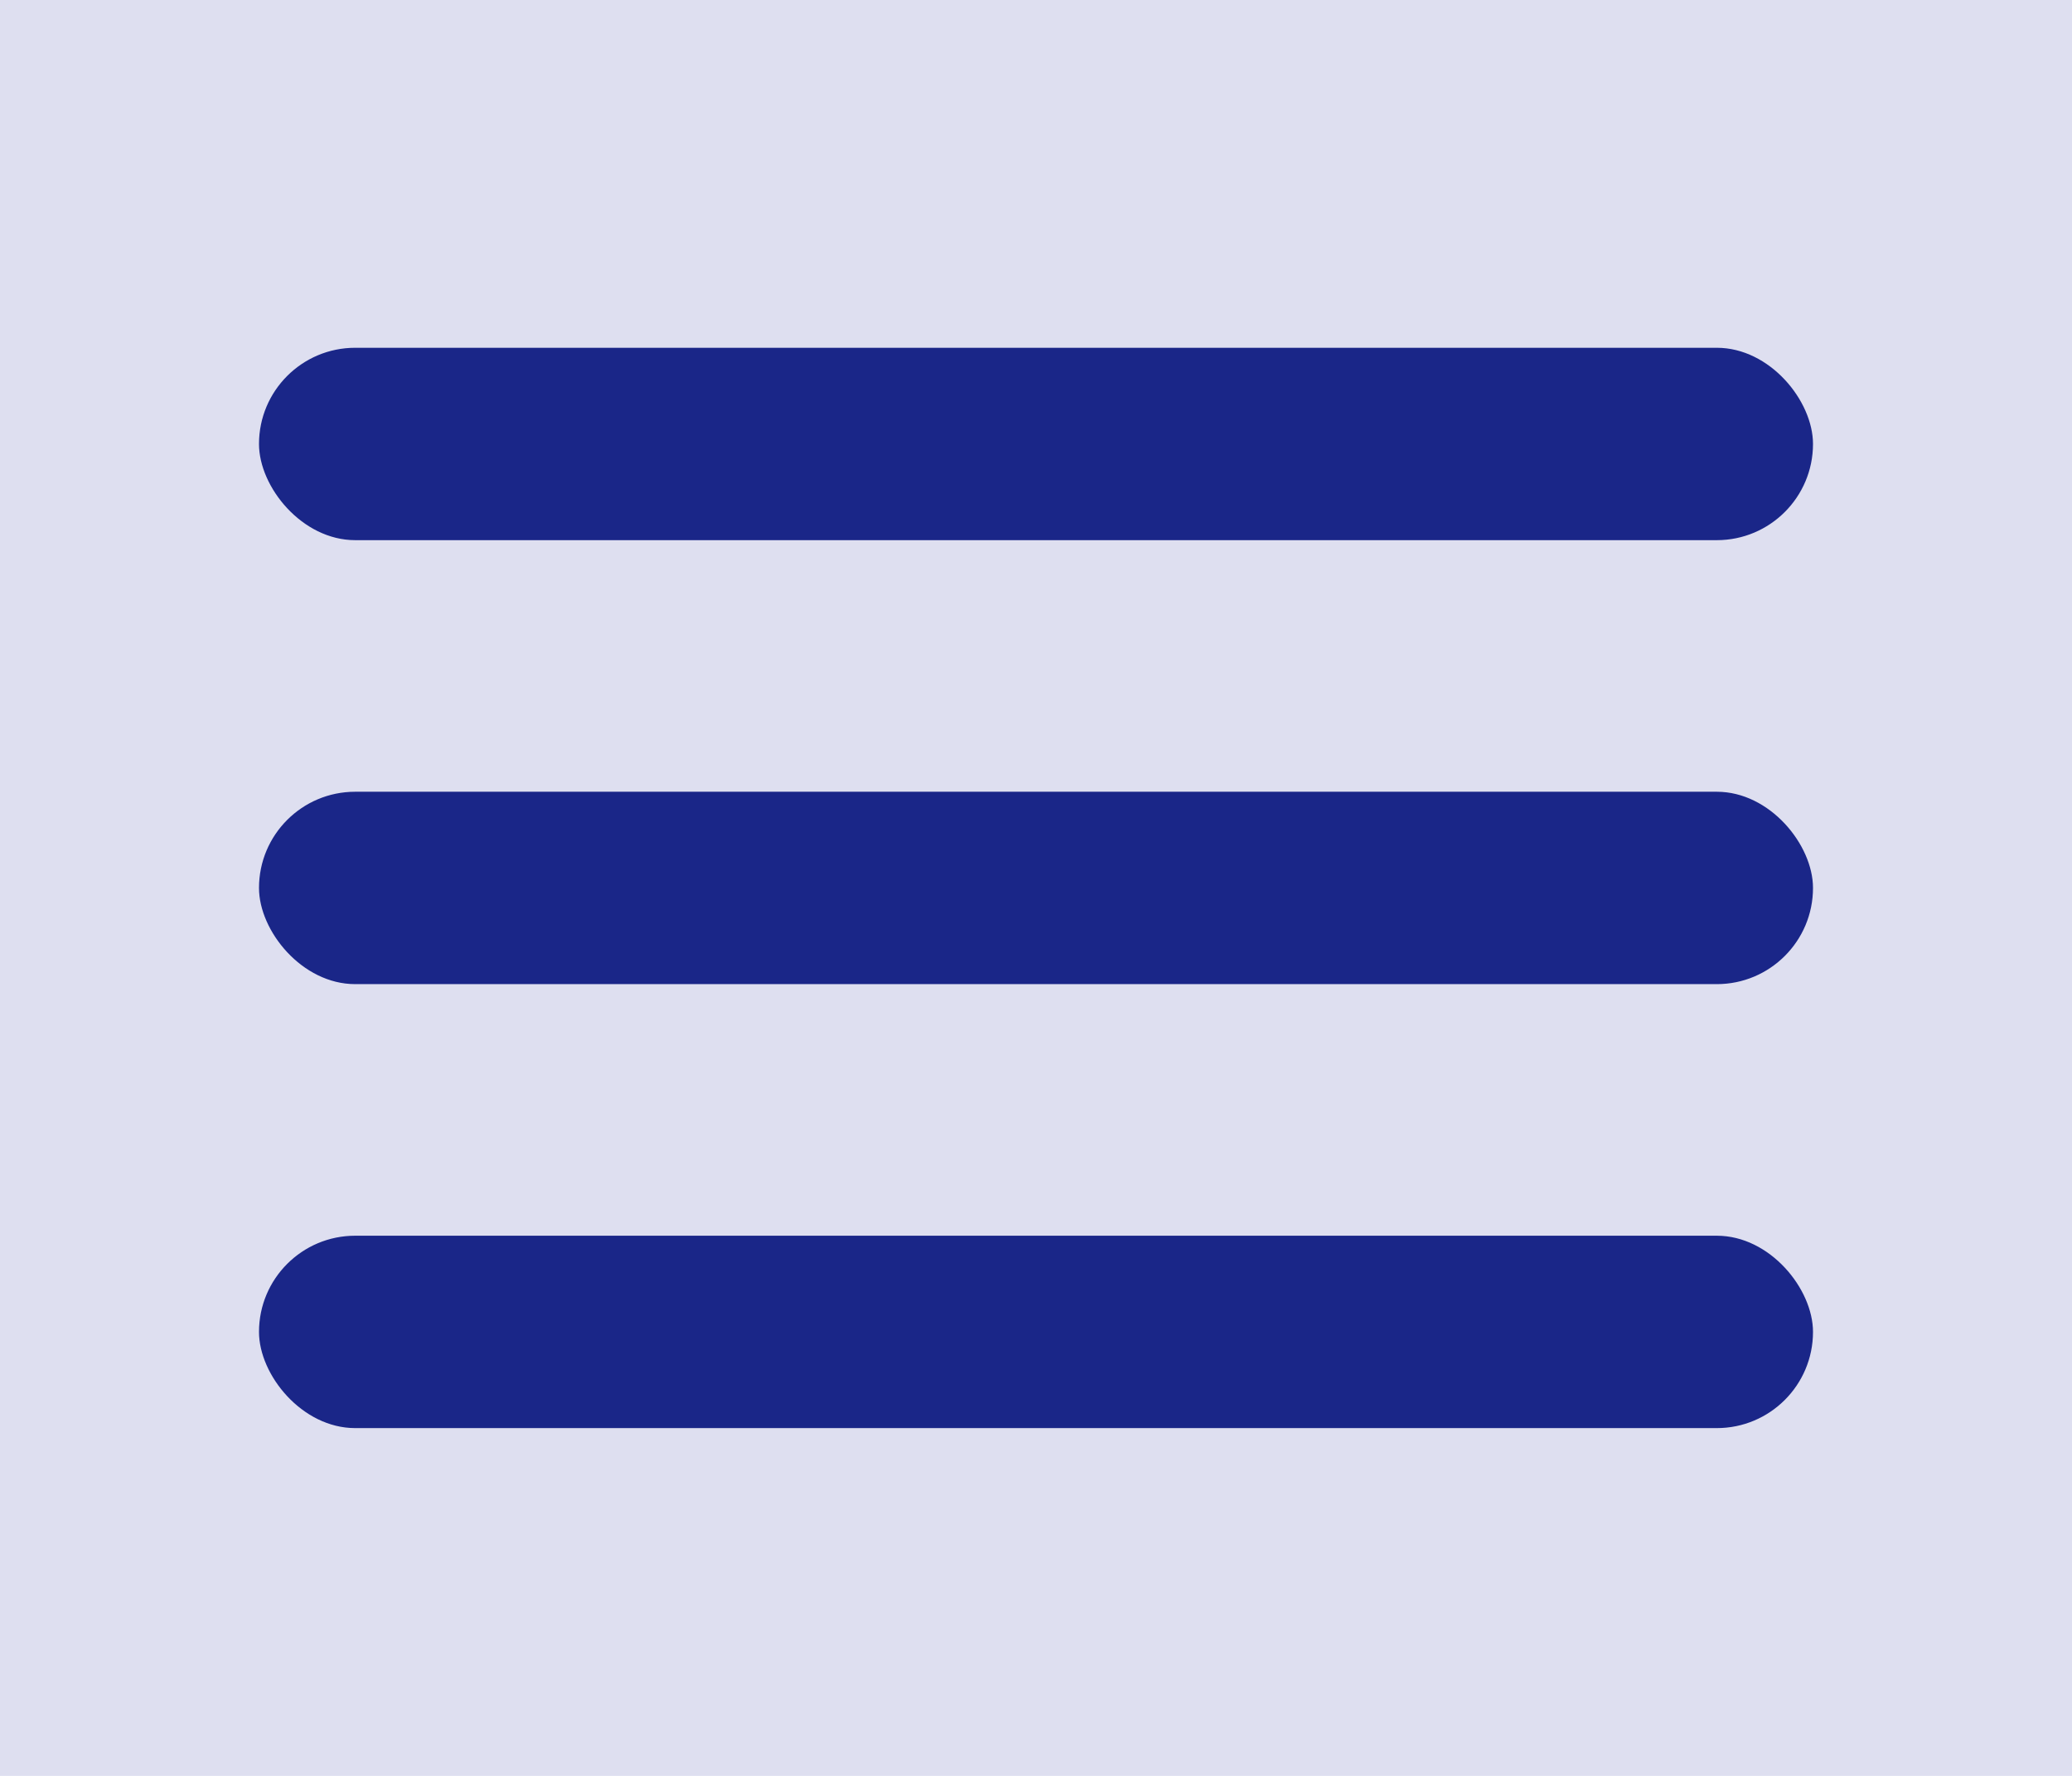
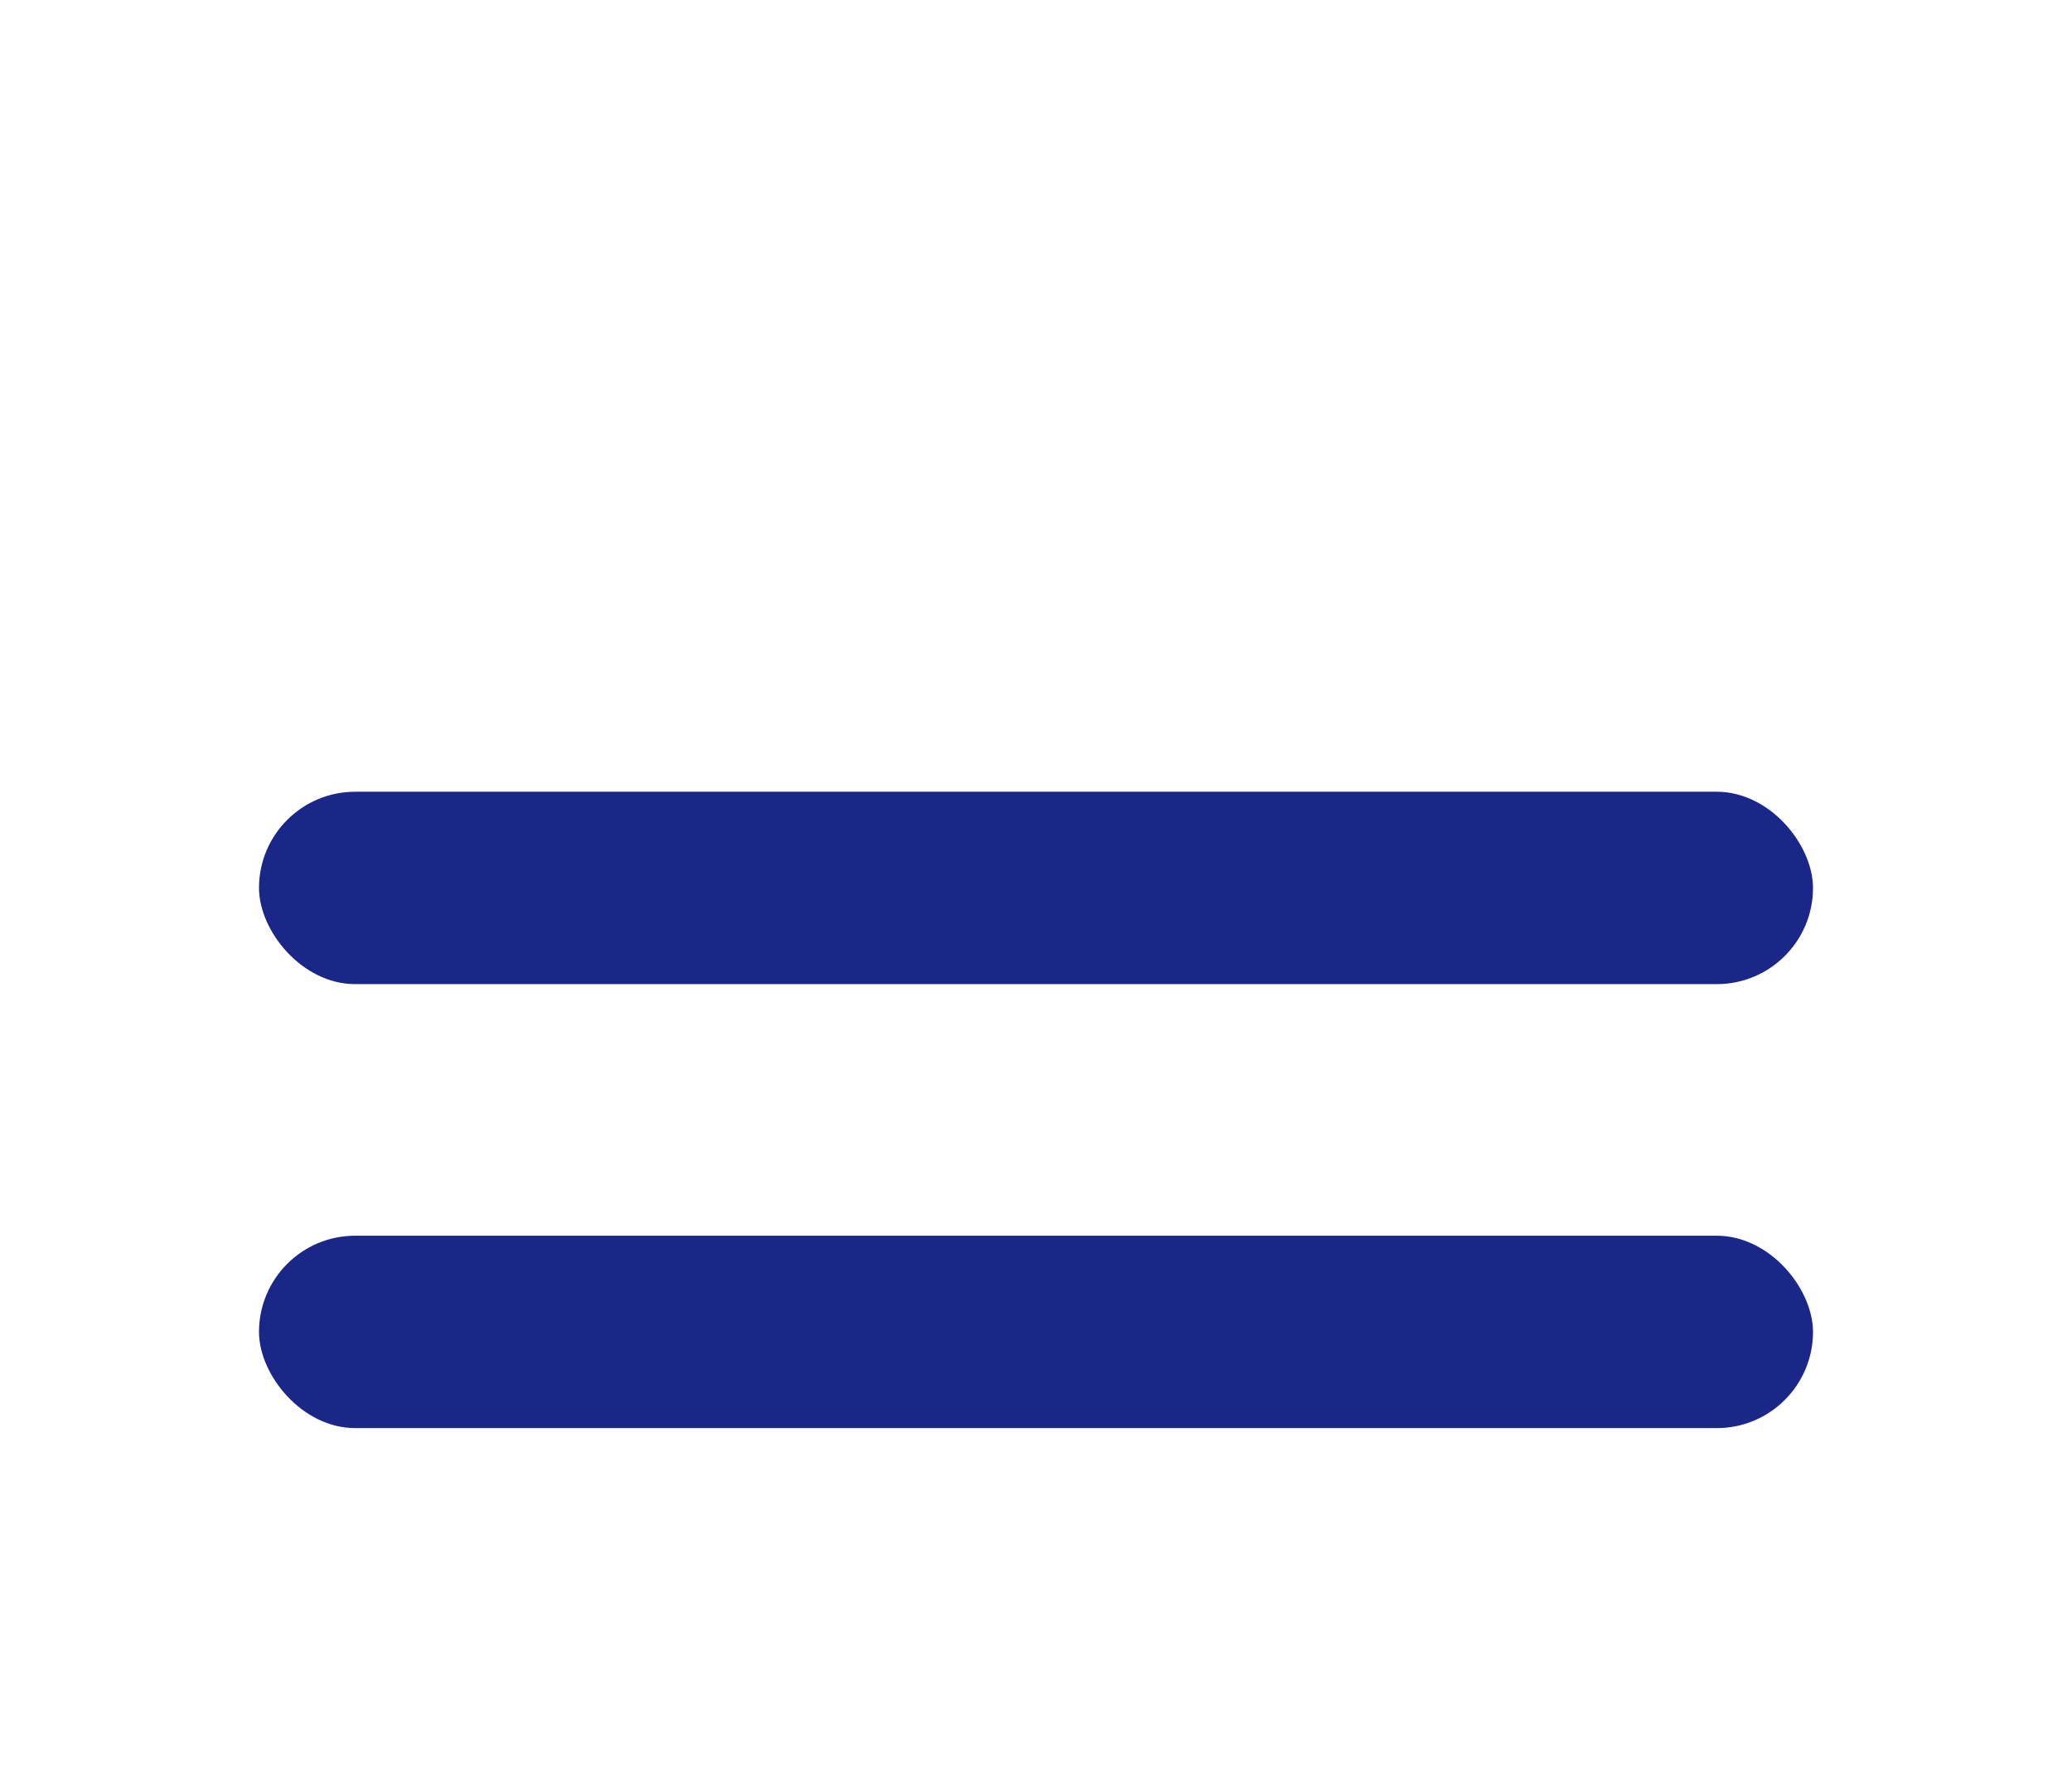
<svg xmlns="http://www.w3.org/2000/svg" id="_レイヤー_1" viewBox="0 0 140 120">
  <defs>
    <style>.cls-1{fill:#dedff0;}.cls-2{fill:#1a2688;}</style>
  </defs>
-   <rect class="cls-1" width="140" height="120" />
  <g id="_三本線">
    <rect class="cls-2" x="17.5" y="83.5" width="105" height="13" rx="6.5" ry="6.5" />
    <rect class="cls-2" x="17.5" y="53.5" width="105" height="13" rx="6.5" ry="6.5" />
-     <rect class="cls-2" x="17.5" y="23.5" width="105" height="13" rx="6.5" ry="6.5" />
  </g>
</svg>